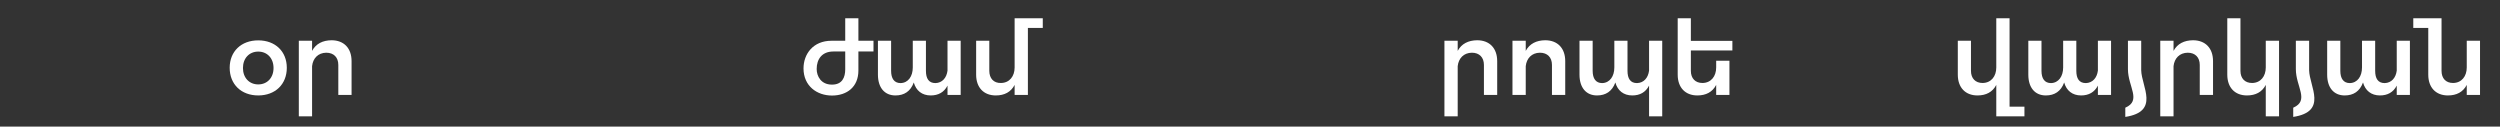
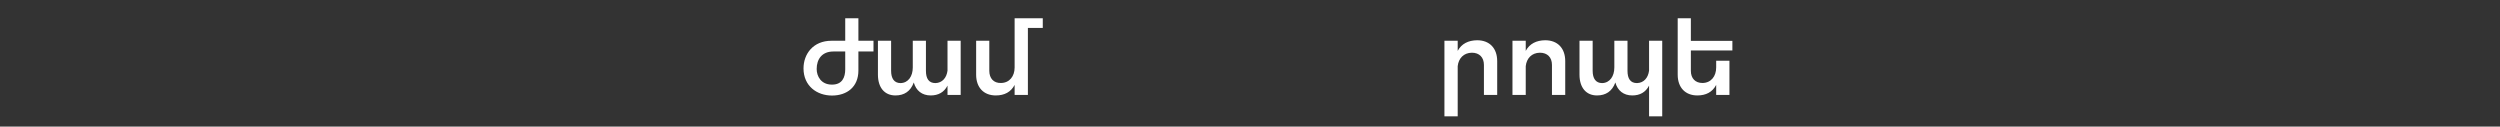
<svg xmlns="http://www.w3.org/2000/svg" width="237" height="12" viewBox="0 0 237 12" fill="none">
  <rect x="0" y="0" width="237" height="12" fill="#333333" stroke="none" />
-   <path d="M24.481 3.826C22.869 3.826 21.774 4.872 21.774 6.427C21.774 7.992 22.869 9.048 24.481 9.048C26.094 9.048 27.189 7.992 27.189 6.427C27.189 4.872 26.094 3.826 24.481 3.826ZM24.481 4.891C25.336 4.891 25.931 5.525 25.931 6.446C25.931 7.368 25.336 8.002 24.481 8.002C23.627 8.002 23.032 7.368 23.032 6.446C23.032 5.525 23.627 4.891 24.481 4.891ZM31.428 3.816C30.593 3.826 29.95 4.142 29.585 4.824V3.864H28.328V11.026H29.585V6.274C29.662 5.534 30.152 5.006 30.929 4.997C31.64 4.997 32.072 5.438 32.072 6.158V9H33.329V5.794C33.329 4.574 32.609 3.816 31.428 3.816Z" fill="white" />
  <path d="M82.807 3.864H81.376V1.733H80.128V3.864H78.823C77.085 3.864 76.173 5.122 76.173 6.485C76.173 8.155 77.45 9.058 78.871 9.058C80.282 9.058 81.376 8.251 81.376 6.686V4.882H82.807V3.864ZM80.128 6.571C80.128 7.339 79.84 8.04 78.842 8.021C77.834 8.011 77.421 7.224 77.421 6.542C77.421 5.611 77.92 4.882 79.005 4.882H80.128V6.571ZM89.824 3.864V6.696C89.737 7.378 89.325 7.858 88.681 7.877C88.048 7.877 87.779 7.445 87.779 6.715V3.864H86.531V6.398C86.531 7.234 86.099 7.858 85.379 7.877C84.774 7.877 84.477 7.445 84.477 6.715V3.864H83.228V7.08C83.228 8.29 83.843 9.048 84.889 9.048C85.715 9.048 86.32 8.664 86.627 7.819C86.838 8.587 87.404 9.048 88.23 9.048C88.95 9.048 89.497 8.75 89.824 8.117V9H91.072V3.864H89.824ZM98.855 1.733H96.186V6.398C96.186 7.224 95.706 7.858 94.89 7.867C94.208 7.886 93.786 7.435 93.786 6.715V3.864H92.538V7.08C92.538 8.29 93.248 9.048 94.4 9.048C95.216 9.048 95.831 8.731 96.186 8.05V9H97.444V2.645H98.855V1.733Z" fill="white" />
  <path d="M140.033 3.816C139.198 3.826 138.555 4.142 138.19 4.824V3.864H136.932V11.026H138.19V6.274C138.267 5.534 138.756 5.006 139.534 4.997C140.244 4.997 140.676 5.438 140.676 6.158V9H141.934V5.794C141.934 4.574 141.214 3.816 140.033 3.816ZM146.483 3.816C145.648 3.826 145.005 4.142 144.64 4.824V3.864H143.382V9H144.64V6.274C144.717 5.534 145.206 5.006 145.984 4.997C146.694 4.997 147.126 5.438 147.126 6.158V9H148.384V5.794C148.384 4.574 147.664 3.816 146.483 3.816ZM156.331 3.864V6.696C156.245 7.378 155.832 7.858 155.189 7.877C154.555 7.877 154.287 7.445 154.287 6.715V3.864H153.039V6.398C153.039 7.234 152.607 7.858 151.887 7.877C151.282 7.877 150.984 7.445 150.984 6.715V3.864H149.736V7.08C149.736 8.29 150.351 9.048 151.397 9.048C152.223 9.048 152.827 8.664 153.135 7.819C153.346 8.587 153.912 9.048 154.738 9.048C155.458 9.048 156.005 8.75 156.331 8.117V11.026H157.579V3.864H156.331ZM164.23 4.786V3.874H160.294V1.733H159.046V7.08C159.046 8.29 159.756 9.048 160.908 9.048C161.724 9.048 162.338 8.731 162.694 8.05V9H163.951V5.755H162.694V6.398C162.694 7.224 162.214 7.858 161.398 7.867C160.716 7.867 160.294 7.435 160.294 6.715V4.786H164.23Z" fill="white" />
-   <path d="M190.506 10.114V1.733H189.248V6.398C189.248 7.224 188.768 7.858 187.952 7.867C187.271 7.867 186.848 7.435 186.848 6.715V3.864H185.6V7.08C185.6 8.29 186.311 9.048 187.463 9.048C188.279 9.048 188.893 8.731 189.248 8.05V11.026H191.917V10.114H190.506ZM198.88 3.864V6.696C198.794 7.378 198.381 7.858 197.738 7.877C197.104 7.877 196.835 7.445 196.835 6.715V3.864H195.587V6.398C195.587 7.234 195.155 7.858 194.435 7.877C193.83 7.877 193.533 7.445 193.533 6.715V3.864H192.285V7.08C192.285 8.29 192.899 9.048 193.946 9.048C194.771 9.048 195.376 8.664 195.683 7.819C195.894 8.587 196.461 9.048 197.286 9.048C198.006 9.048 198.554 8.75 198.88 8.117V9H200.128V3.864H198.88ZM201.479 10.21C203.044 9.528 201.729 8.213 201.729 6.562V3.864H202.986V6.667C203.025 8.222 204.772 10.574 201.479 11.083V10.21ZM207.894 3.816C207.059 3.826 206.416 4.142 206.051 4.824V3.864H204.793V11.026H206.051V6.274C206.128 5.534 206.617 5.006 207.395 4.997C208.105 4.997 208.537 5.438 208.537 6.158V9H209.795V5.794C209.795 4.574 209.075 3.816 207.894 3.816ZM214.795 3.864V6.398C214.795 7.224 214.315 7.858 213.499 7.867C212.818 7.867 212.395 7.435 212.395 6.715V1.733H211.147V7.08C211.147 8.29 211.858 9.048 213.01 9.048C213.826 9.048 214.44 8.731 214.795 8.05V11.026H216.053V3.864H214.795ZM217.398 10.21C218.962 9.528 217.647 8.213 217.647 6.562V3.864H218.905V6.667C218.943 8.222 220.69 10.574 217.398 11.083V10.21ZM227.211 3.864V6.696C227.125 7.378 226.712 7.858 226.069 7.877C225.435 7.877 225.166 7.445 225.166 6.715V3.864H223.918V6.398C223.918 7.234 223.486 7.858 222.766 7.877C222.162 7.877 221.864 7.445 221.864 6.715V3.864H220.616V7.08C220.616 8.29 221.23 9.048 222.277 9.048C223.102 9.048 223.707 8.664 224.014 7.819C224.226 8.587 224.792 9.048 225.618 9.048C226.338 9.048 226.885 8.75 227.211 8.117V9H228.459V3.864H227.211ZM233.848 3.864V6.398C233.848 7.224 233.368 7.858 232.552 7.867C231.87 7.867 231.458 7.435 231.458 6.715V1.733H228.779V2.645H230.2V7.08C230.2 8.29 230.91 9.048 232.062 9.048C232.878 9.048 233.493 8.731 233.848 8.05V9H235.106V3.864H233.848Z" fill="white" />
</svg>